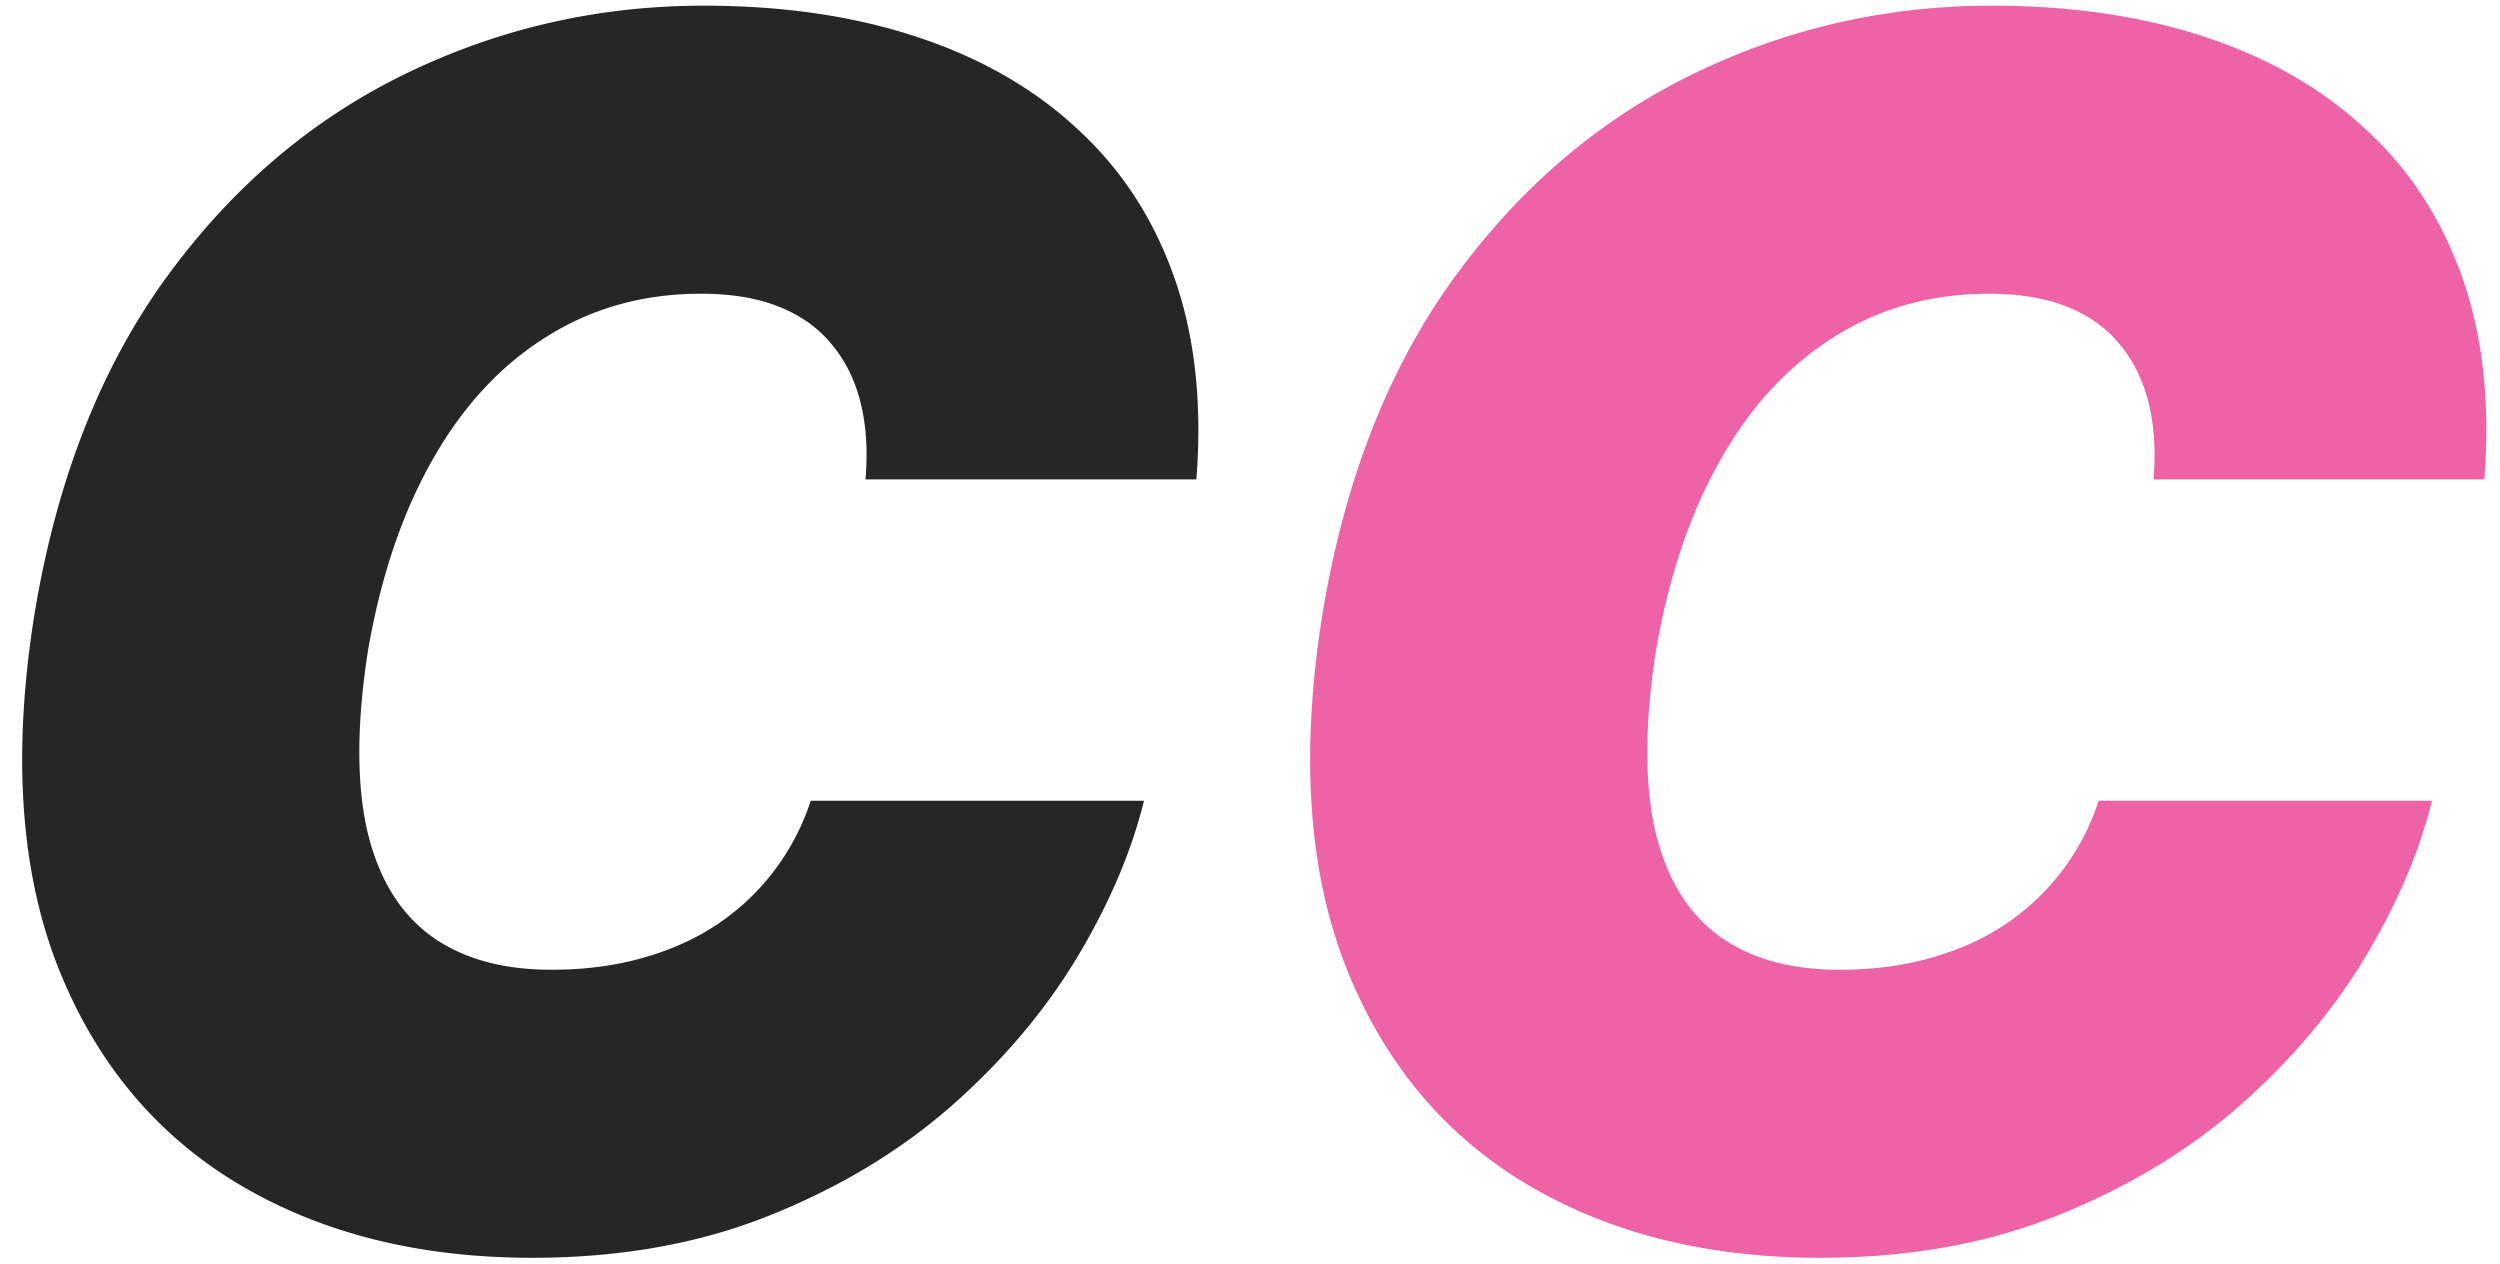
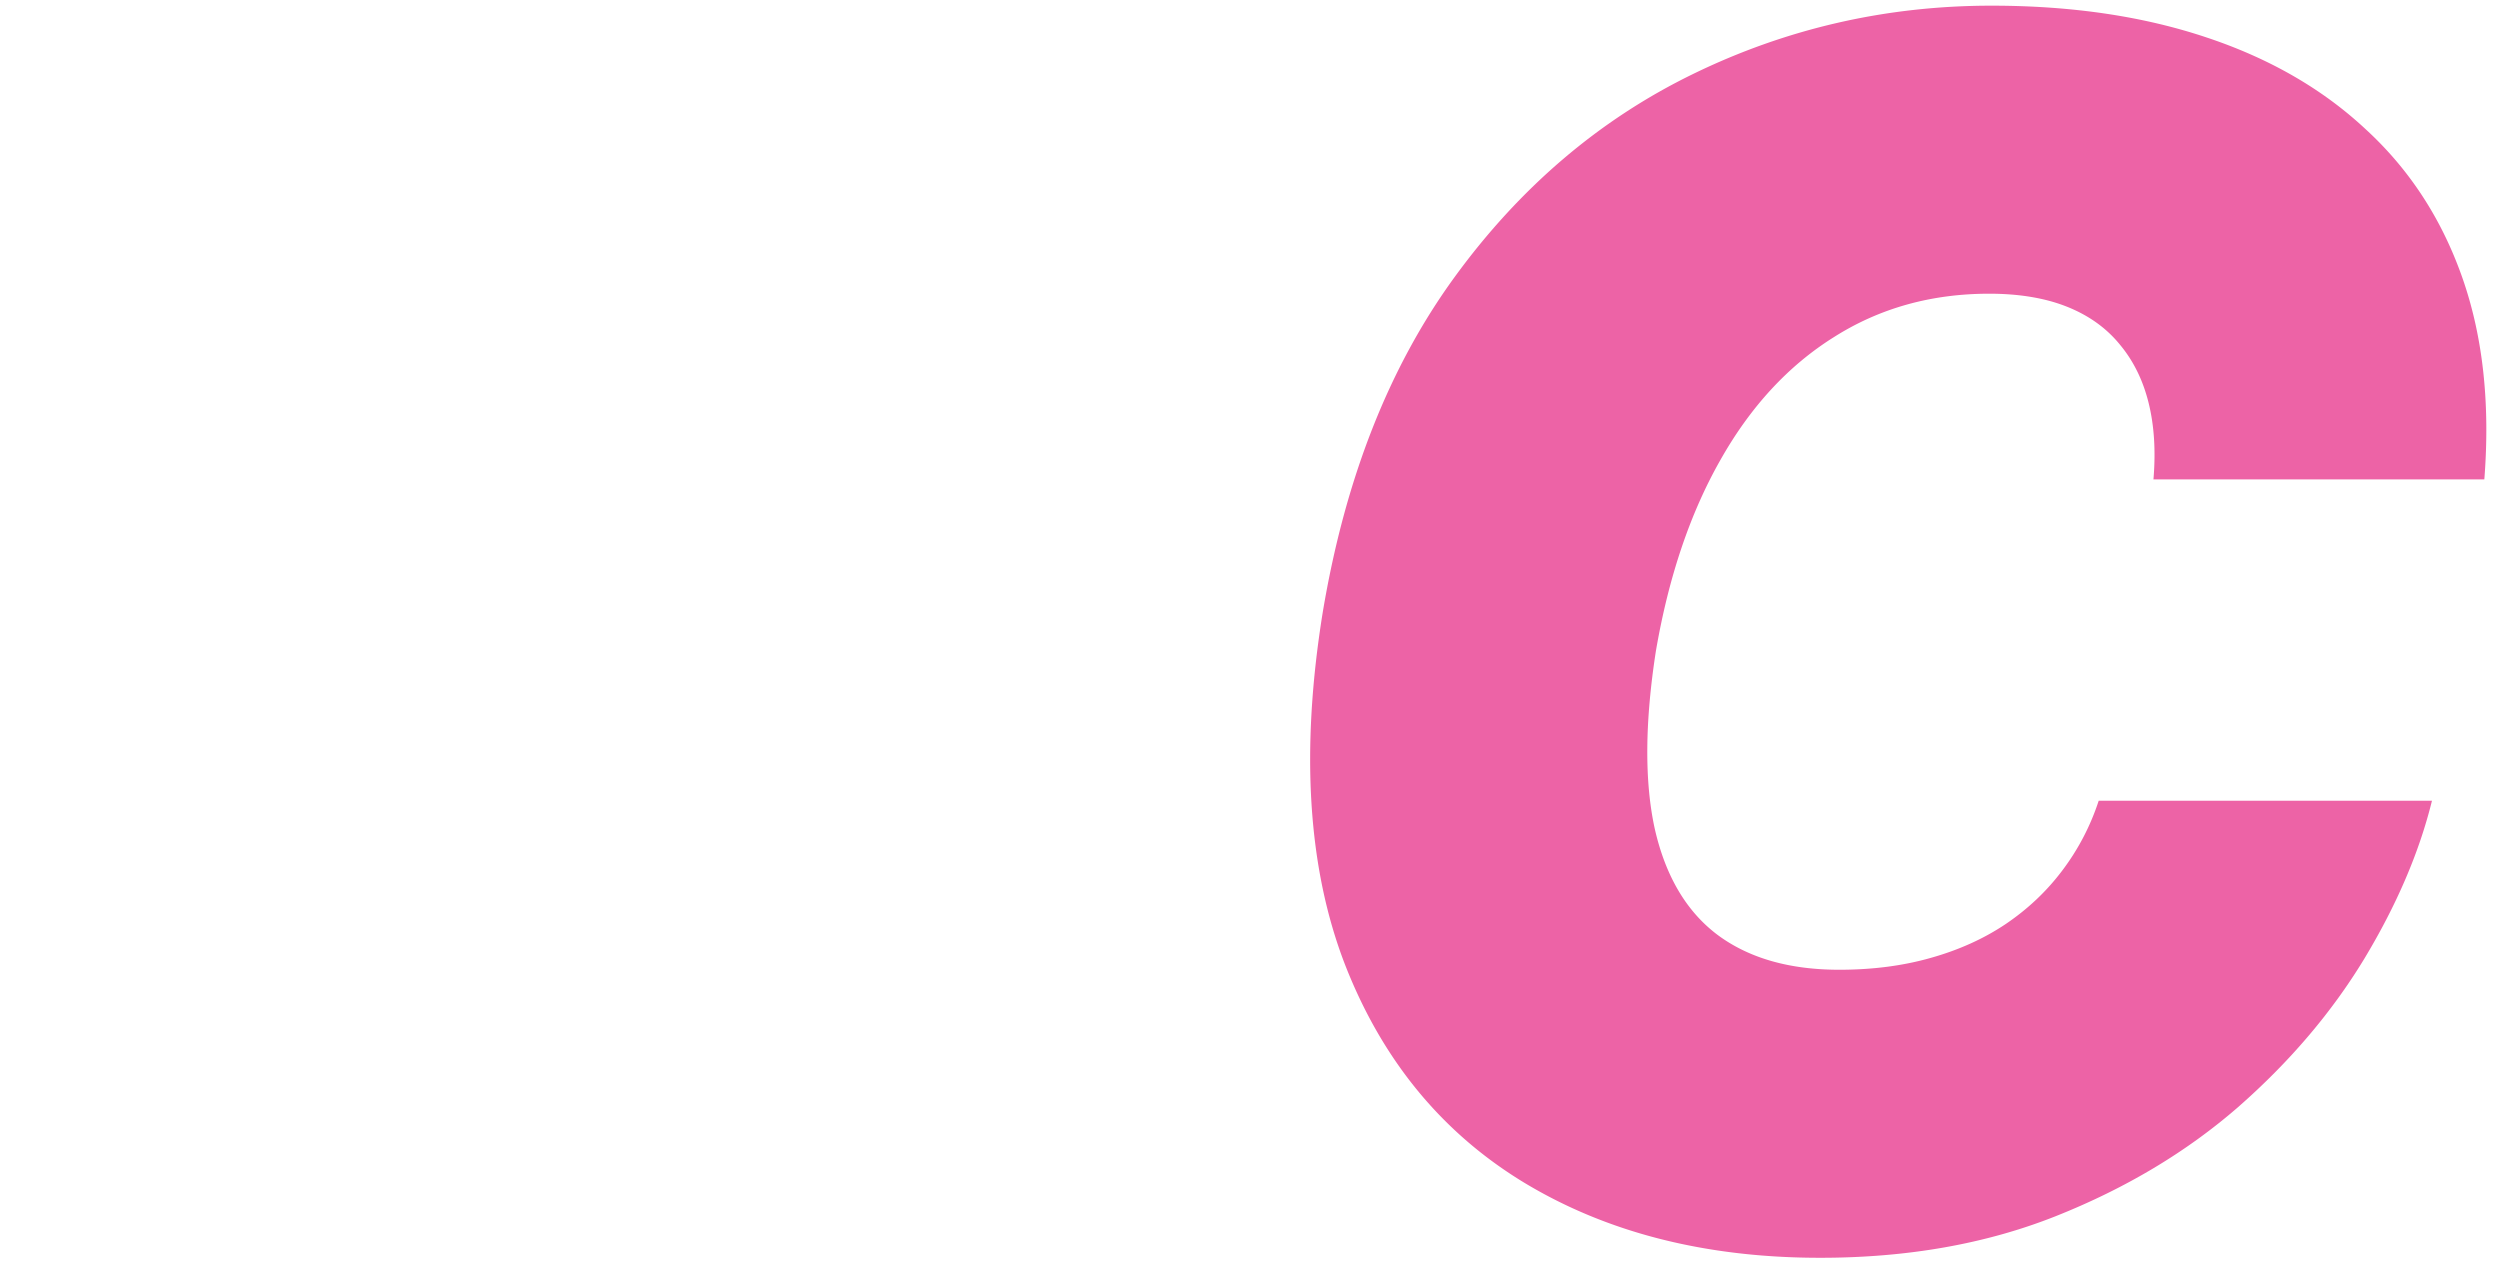
<svg xmlns="http://www.w3.org/2000/svg" width="271" height="137" fill="none" viewBox="0 0 271 137">
-   <path fill="#262626" d="M129.686 51.965H93.818q.388-4.58-.516-8.257-.903-3.679-3.096-6.322-2.193-2.71-5.742-4.13-3.548-1.418-8.45-1.418-9.42 0-16.837 4.709Q51.758 41.19 46.855 49.9q-4.902 8.644-6.967 20.644-1.806 11.61-.129 19.288 1.742 7.677 6.774 11.483 5.096 3.806 13.224 3.806 5.419 0 9.935-1.29 4.58-1.29 8.128-3.677 3.612-2.452 6.129-5.806a25.8 25.8 0 0 0 3.935-7.548h36.125q-2.064 8.386-7.354 17.16-5.29 8.709-13.676 16.063-8.386 7.29-19.74 11.805-11.355 4.516-25.546 4.516-18.579 0-32.062-8.128-13.417-8.128-19.482-23.74-6-15.612-2.387-38.061Q7.375 44.74 18.02 30.095 28.664 15.453 43.888 8.034T76.272.615q12.966 0 23.223 3.419 10.322 3.42 17.354 9.999 7.096 6.516 10.45 16.063 3.355 9.548 2.387 21.869" />
  <path fill="#ED63A6" d="M269.302 51.965h-35.868q.387-4.58-.516-8.257-.903-3.679-3.096-6.322-2.193-2.71-5.742-4.13-3.548-1.418-8.45-1.418-9.419 0-16.838 4.709-7.417 4.644-12.321 13.353-4.903 8.644-6.967 20.644-1.806 11.61-.129 19.288 1.742 7.677 6.774 11.483 5.096 3.806 13.224 3.806 5.419 0 9.935-1.29 4.58-1.29 8.128-3.677 3.612-2.452 6.128-5.806a25.8 25.8 0 0 0 3.935-7.548h36.126q-2.064 8.386-7.354 17.16-5.29 8.709-13.676 16.063-8.387 7.29-19.74 11.805-11.354 4.516-25.546 4.516-18.579 0-32.062-8.128-13.417-8.128-19.482-23.74-5.999-15.612-2.387-38.061 3.613-21.675 14.257-36.32 10.644-14.643 25.869-22.062Q198.728.615 215.888.615q12.966 0 23.223 3.419 10.322 3.42 17.353 9.999 7.097 6.516 10.451 16.063 3.354 9.548 2.387 21.869" />
</svg>